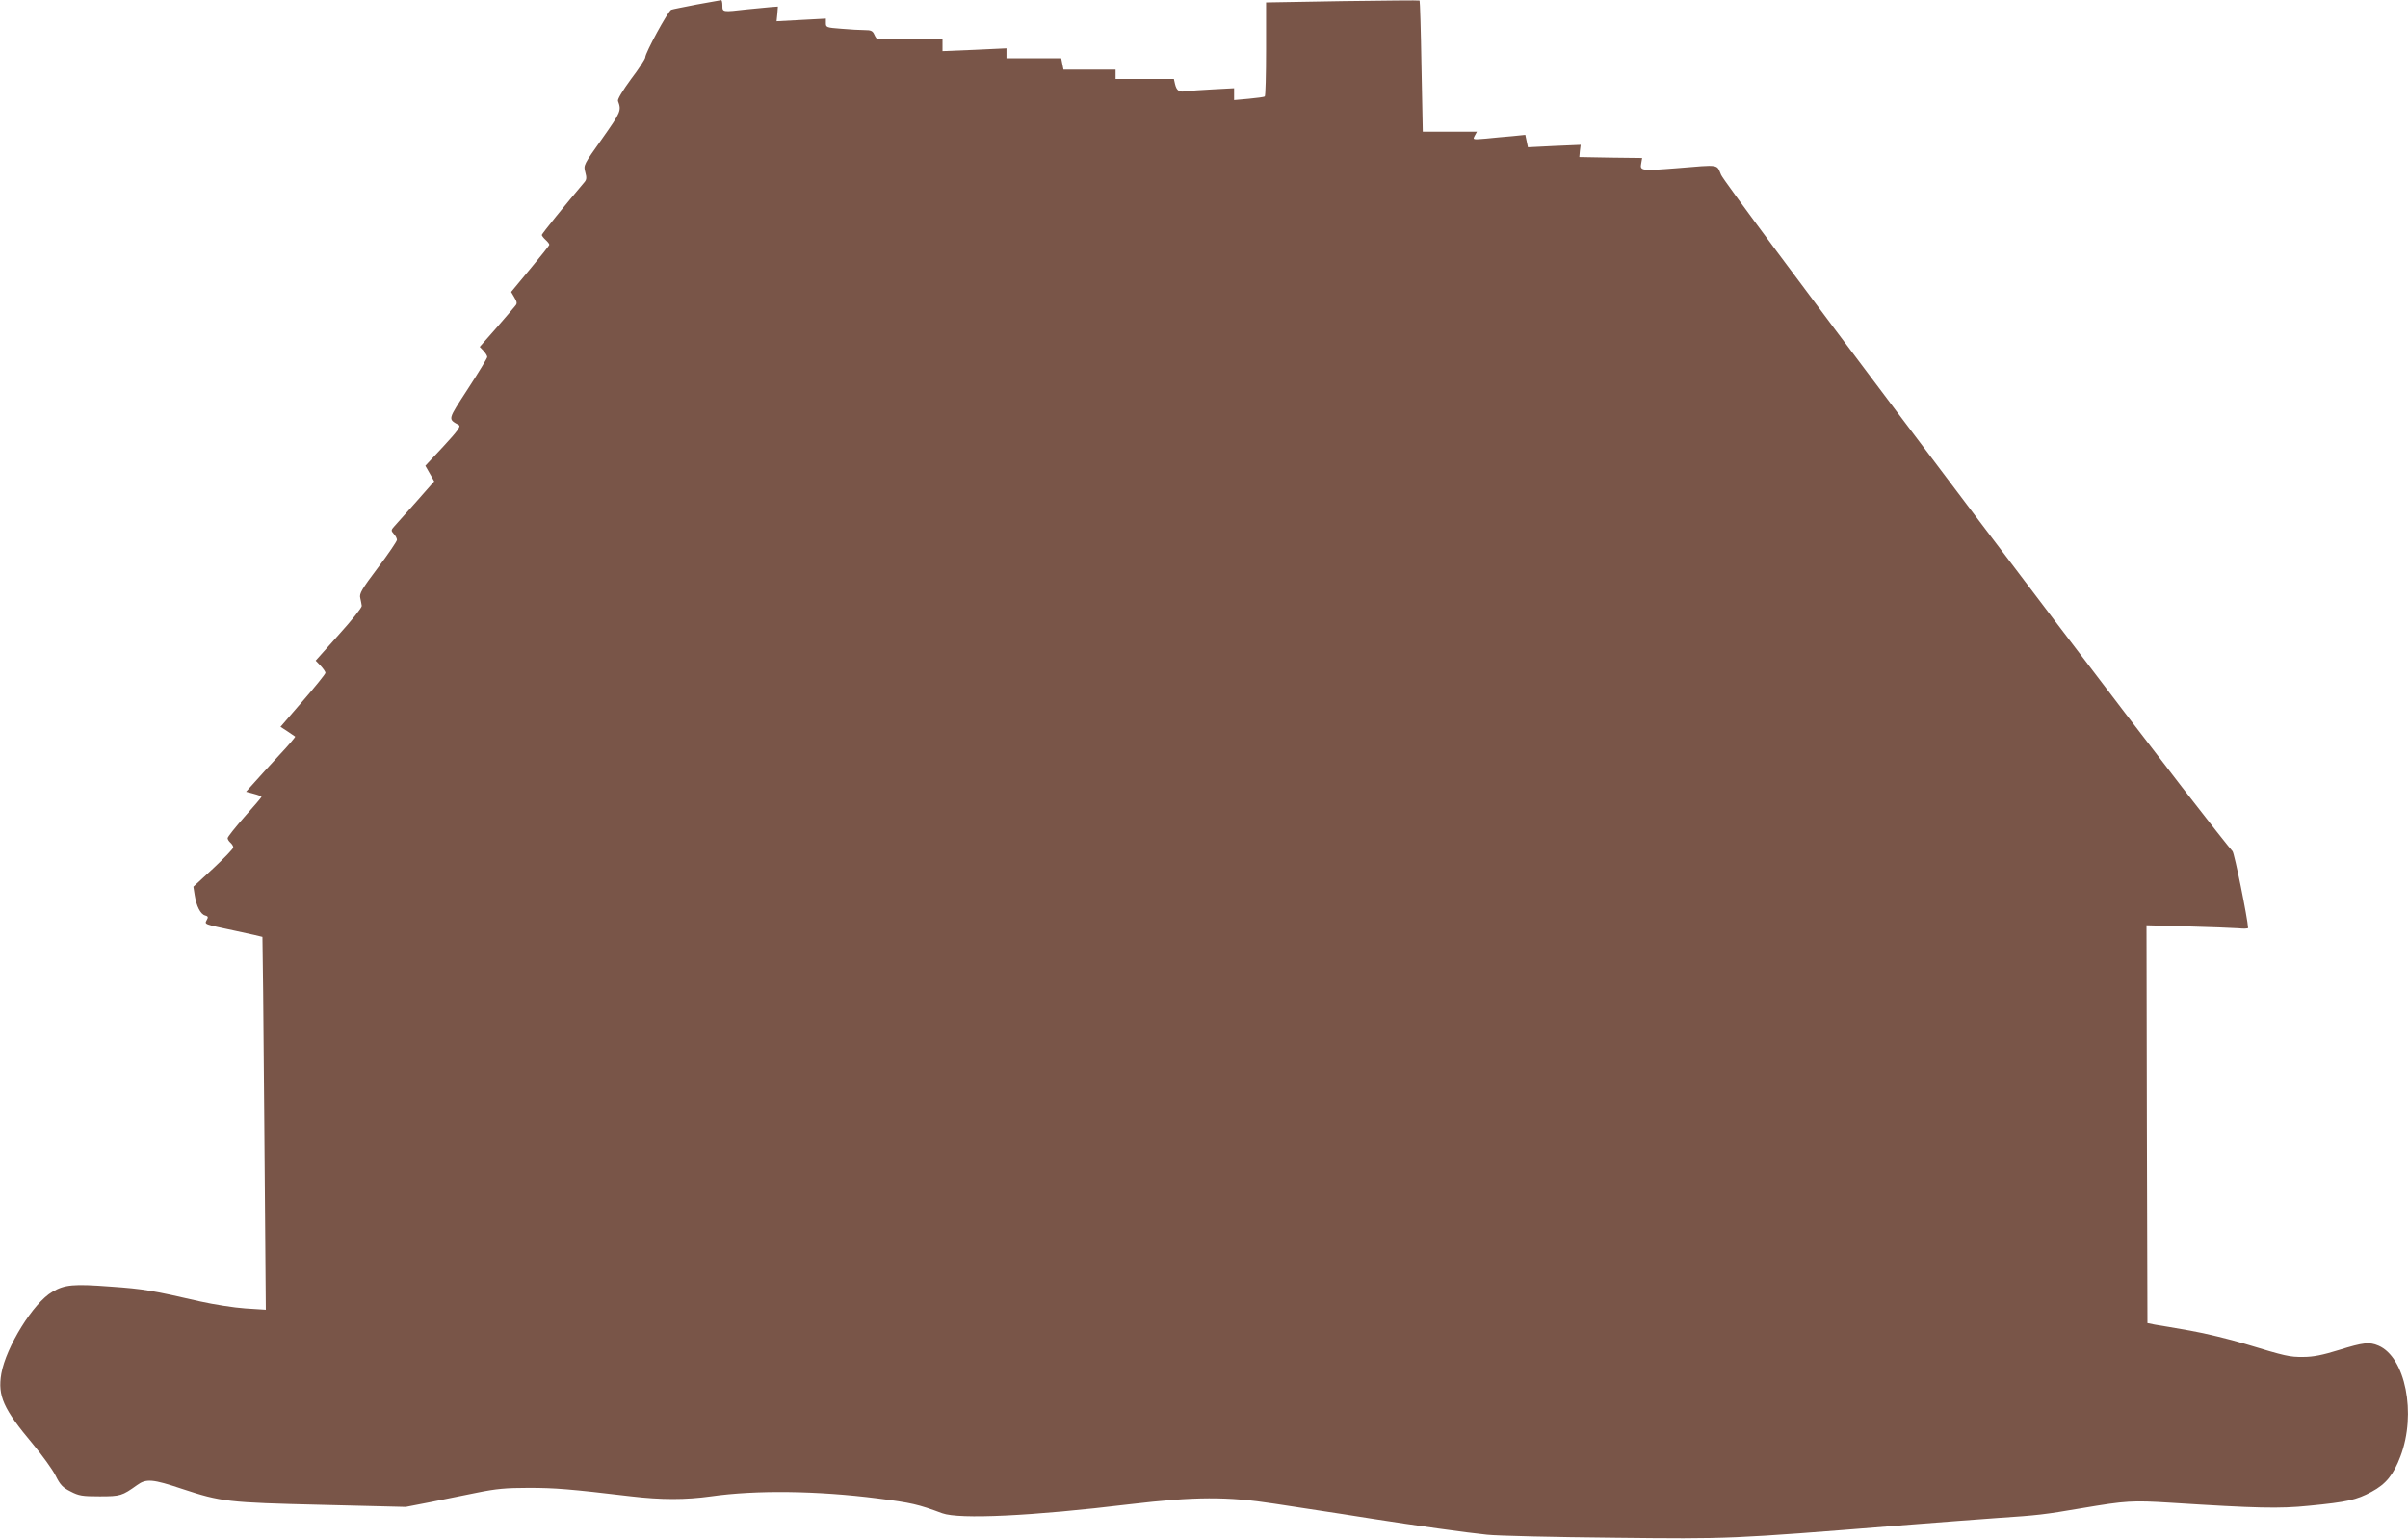
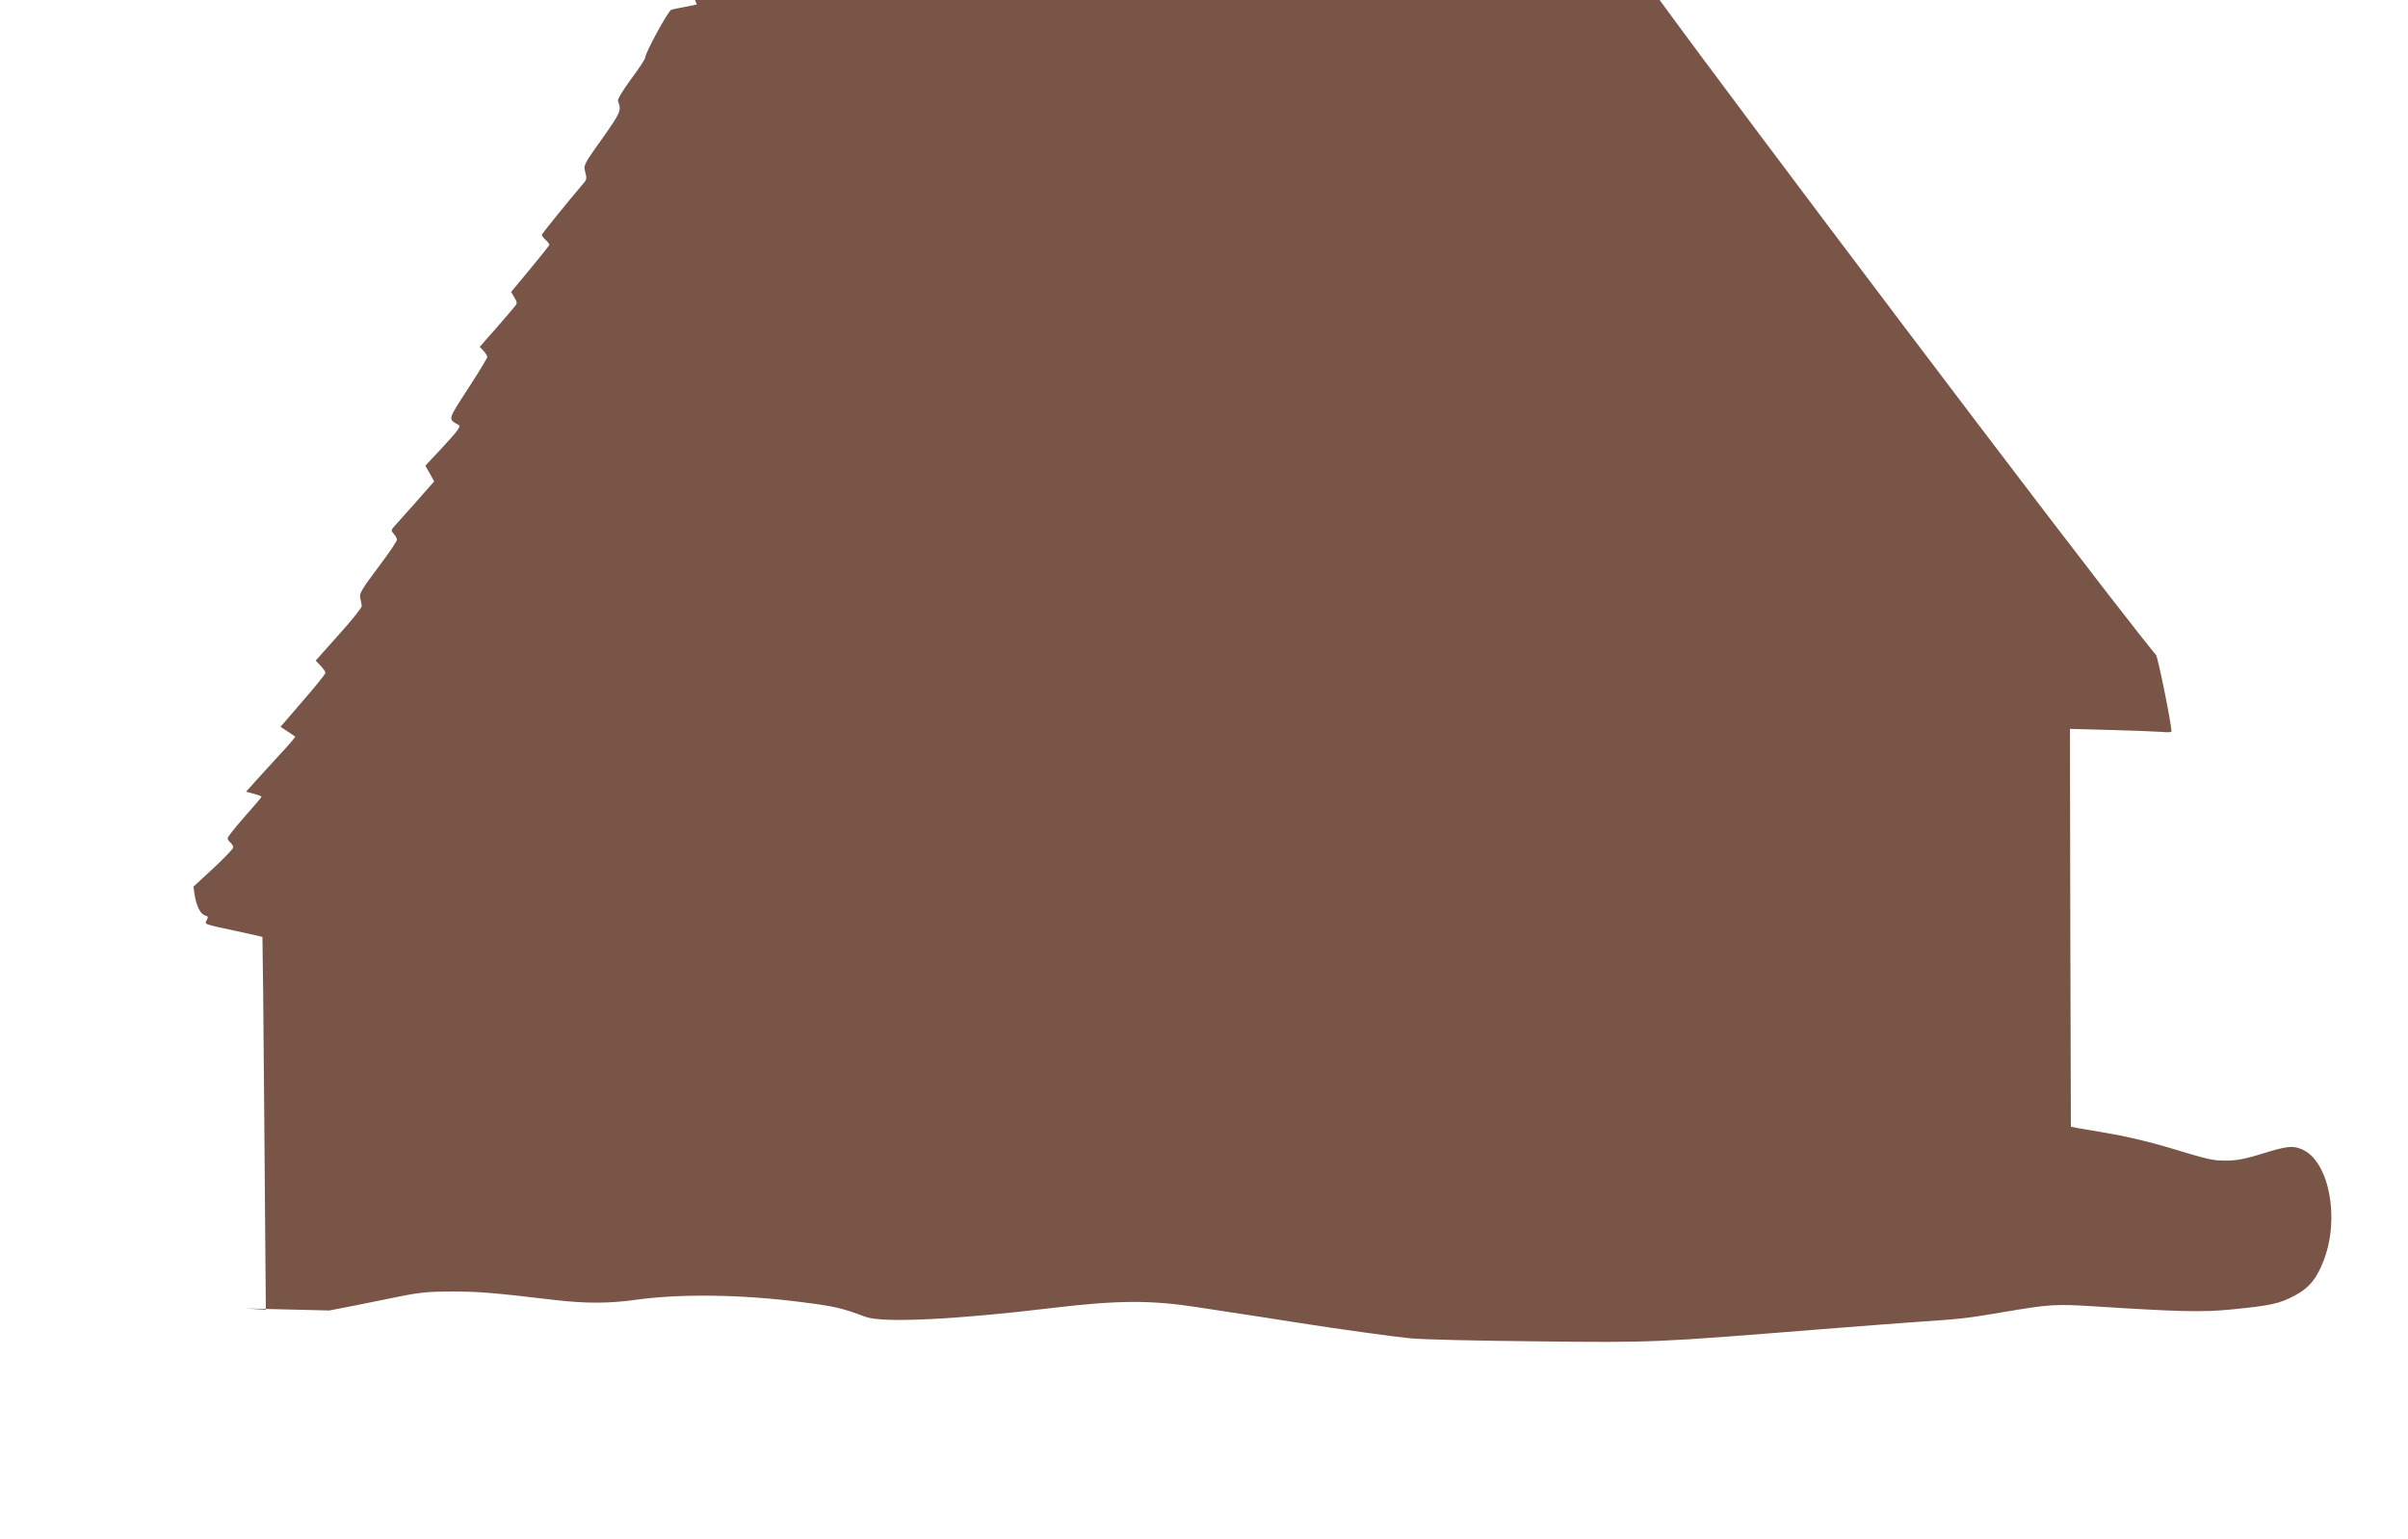
<svg xmlns="http://www.w3.org/2000/svg" version="1.0" width="1280pt" height="818pt" viewBox="0 0 1280 818" preserveAspectRatio="xMidYMid meet">
  <g transform="translate(0,818) scale(0.1,-0.1)" fill="#795548" stroke="none">
-     <path d="M3704 8156 c-66 -13 -128 -25 -136 -28 -17 -7 -138 -229 -138 -253 0 -8 -34 -61 -76 -116 -44 -60 -73 -108 -69 -116 19 -51 16 -58 -84 -200 -99 -139 -100 -141 -90 -178 8 -29 7 -40 -4 -53 -100 -118 -227 -275 -227 -281 0 -4 9 -16 20 -26 11 -10 20 -21 20 -26 0 -4 -46 -62 -102 -129 l-101 -122 17 -29 c15 -25 16 -33 4 -46 -7 -9 -52 -62 -100 -117 l-88 -100 20 -21 c11 -12 20 -26 20 -33 0 -6 -46 -82 -102 -168 -110 -170 -108 -160 -49 -194 12 -6 -7 -32 -81 -112 l-97 -104 24 -42 23 -41 -95 -108 c-53 -59 -105 -118 -116 -130 -19 -21 -19 -24 -4 -41 10 -10 17 -25 17 -32 0 -7 -45 -74 -101 -148 -86 -114 -100 -138 -94 -161 3 -14 7 -33 8 -42 1 -9 -54 -78 -122 -153 l-123 -138 26 -27 c14 -15 26 -32 26 -38 0 -6 -54 -73 -120 -149 l-119 -138 37 -24 c20 -14 39 -27 41 -28 2 -2 -36 -47 -85 -99 -49 -53 -108 -118 -132 -145 l-44 -49 41 -11 c23 -6 41 -13 41 -16 0 -3 -40 -50 -90 -106 -49 -56 -90 -107 -90 -114 0 -6 7 -17 15 -24 8 -7 15 -18 15 -25 0 -7 -48 -57 -106 -111 l-106 -98 7 -45 c9 -58 31 -102 56 -108 15 -4 17 -9 8 -24 -12 -24 -19 -21 154 -58 76 -16 140 -31 142 -32 1 -2 6 -449 10 -993 l8 -989 -109 7 c-60 4 -167 21 -239 37 -252 58 -303 67 -476 79 -198 15 -245 11 -311 -28 -100 -57 -246 -293 -271 -435 -20 -118 11 -187 167 -373 50 -60 105 -136 121 -168 25 -50 38 -64 80 -85 44 -23 62 -26 155 -26 111 0 119 3 199 60 48 35 83 32 238 -20 209 -69 243 -73 744 -85 l446 -11 129 25 c71 14 184 37 252 51 99 20 152 25 272 25 139 0 217 -6 545 -45 161 -19 289 -19 425 0 240 34 564 30 885 -11 180 -23 215 -31 344 -79 91 -33 475 -15 996 48 346 41 519 42 770 3 360 -55 433 -66 525 -81 210 -33 511 -75 605 -84 55 -6 357 -13 670 -16 623 -7 621 -7 1520 65 209 16 445 35 525 40 211 14 246 18 445 52 237 40 269 42 475 29 456 -29 576 -32 733 -16 205 20 253 31 333 74 77 41 117 91 154 189 86 227 26 527 -117 588 -49 21 -81 17 -210 -23 -87 -27 -137 -37 -188 -37 -75 -1 -95 4 -313 70 -79 24 -210 56 -290 70 -81 14 -165 29 -187 32 l-40 8 -3 1057 -2 1058 217 -6 c120 -3 242 -8 271 -10 28 -3 52 -2 52 2 -2 48 -73 400 -83 408 -7 6 -128 159 -268 340 -696 900 -2426 3199 -2450 3255 -25 58 -4 55 -234 36 -189 -15 -199 -14 -191 25 l5 29 -167 2 -167 3 3 33 4 32 -140 -6 -140 -7 -7 33 -7 33 -69 -7 c-38 -3 -101 -9 -140 -13 -71 -6 -71 -6 -60 15 l12 22 -144 0 -144 0 -7 347 c-3 191 -8 348 -10 350 -2 2 -186 0 -410 -3 l-406 -7 0 -248 c0 -136 -3 -250 -7 -252 -5 -3 -43 -8 -85 -12 l-78 -7 0 31 0 32 -112 -6 c-62 -3 -126 -8 -143 -10 -37 -6 -50 2 -59 38 l-6 27 -155 0 -155 0 0 25 0 25 -139 0 -138 0 -6 30 -6 30 -146 0 -145 0 0 26 0 27 -170 -8 -170 -7 0 31 0 31 -167 1 c-93 1 -171 1 -176 0 -4 -1 -13 10 -19 24 -9 21 -18 25 -52 25 -23 0 -78 3 -123 7 -79 6 -83 7 -83 30 l0 24 -131 -7 -131 -7 4 39 3 39 -40 -3 c-22 -2 -78 -7 -125 -12 -130 -15 -130 -15 -130 20 0 17 -3 30 -7 29 -5 -1 -62 -11 -129 -23z" />
+     <path d="M3704 8156 c-66 -13 -128 -25 -136 -28 -17 -7 -138 -229 -138 -253 0 -8 -34 -61 -76 -116 -44 -60 -73 -108 -69 -116 19 -51 16 -58 -84 -200 -99 -139 -100 -141 -90 -178 8 -29 7 -40 -4 -53 -100 -118 -227 -275 -227 -281 0 -4 9 -16 20 -26 11 -10 20 -21 20 -26 0 -4 -46 -62 -102 -129 l-101 -122 17 -29 c15 -25 16 -33 4 -46 -7 -9 -52 -62 -100 -117 l-88 -100 20 -21 c11 -12 20 -26 20 -33 0 -6 -46 -82 -102 -168 -110 -170 -108 -160 -49 -194 12 -6 -7 -32 -81 -112 l-97 -104 24 -42 23 -41 -95 -108 c-53 -59 -105 -118 -116 -130 -19 -21 -19 -24 -4 -41 10 -10 17 -25 17 -32 0 -7 -45 -74 -101 -148 -86 -114 -100 -138 -94 -161 3 -14 7 -33 8 -42 1 -9 -54 -78 -122 -153 l-123 -138 26 -27 c14 -15 26 -32 26 -38 0 -6 -54 -73 -120 -149 l-119 -138 37 -24 c20 -14 39 -27 41 -28 2 -2 -36 -47 -85 -99 -49 -53 -108 -118 -132 -145 l-44 -49 41 -11 c23 -6 41 -13 41 -16 0 -3 -40 -50 -90 -106 -49 -56 -90 -107 -90 -114 0 -6 7 -17 15 -24 8 -7 15 -18 15 -25 0 -7 -48 -57 -106 -111 l-106 -98 7 -45 c9 -58 31 -102 56 -108 15 -4 17 -9 8 -24 -12 -24 -19 -21 154 -58 76 -16 140 -31 142 -32 1 -2 6 -449 10 -993 l8 -989 -109 7 l446 -11 129 25 c71 14 184 37 252 51 99 20 152 25 272 25 139 0 217 -6 545 -45 161 -19 289 -19 425 0 240 34 564 30 885 -11 180 -23 215 -31 344 -79 91 -33 475 -15 996 48 346 41 519 42 770 3 360 -55 433 -66 525 -81 210 -33 511 -75 605 -84 55 -6 357 -13 670 -16 623 -7 621 -7 1520 65 209 16 445 35 525 40 211 14 246 18 445 52 237 40 269 42 475 29 456 -29 576 -32 733 -16 205 20 253 31 333 74 77 41 117 91 154 189 86 227 26 527 -117 588 -49 21 -81 17 -210 -23 -87 -27 -137 -37 -188 -37 -75 -1 -95 4 -313 70 -79 24 -210 56 -290 70 -81 14 -165 29 -187 32 l-40 8 -3 1057 -2 1058 217 -6 c120 -3 242 -8 271 -10 28 -3 52 -2 52 2 -2 48 -73 400 -83 408 -7 6 -128 159 -268 340 -696 900 -2426 3199 -2450 3255 -25 58 -4 55 -234 36 -189 -15 -199 -14 -191 25 l5 29 -167 2 -167 3 3 33 4 32 -140 -6 -140 -7 -7 33 -7 33 -69 -7 c-38 -3 -101 -9 -140 -13 -71 -6 -71 -6 -60 15 l12 22 -144 0 -144 0 -7 347 c-3 191 -8 348 -10 350 -2 2 -186 0 -410 -3 l-406 -7 0 -248 c0 -136 -3 -250 -7 -252 -5 -3 -43 -8 -85 -12 l-78 -7 0 31 0 32 -112 -6 c-62 -3 -126 -8 -143 -10 -37 -6 -50 2 -59 38 l-6 27 -155 0 -155 0 0 25 0 25 -139 0 -138 0 -6 30 -6 30 -146 0 -145 0 0 26 0 27 -170 -8 -170 -7 0 31 0 31 -167 1 c-93 1 -171 1 -176 0 -4 -1 -13 10 -19 24 -9 21 -18 25 -52 25 -23 0 -78 3 -123 7 -79 6 -83 7 -83 30 l0 24 -131 -7 -131 -7 4 39 3 39 -40 -3 c-22 -2 -78 -7 -125 -12 -130 -15 -130 -15 -130 20 0 17 -3 30 -7 29 -5 -1 -62 -11 -129 -23z" />
  </g>
</svg>